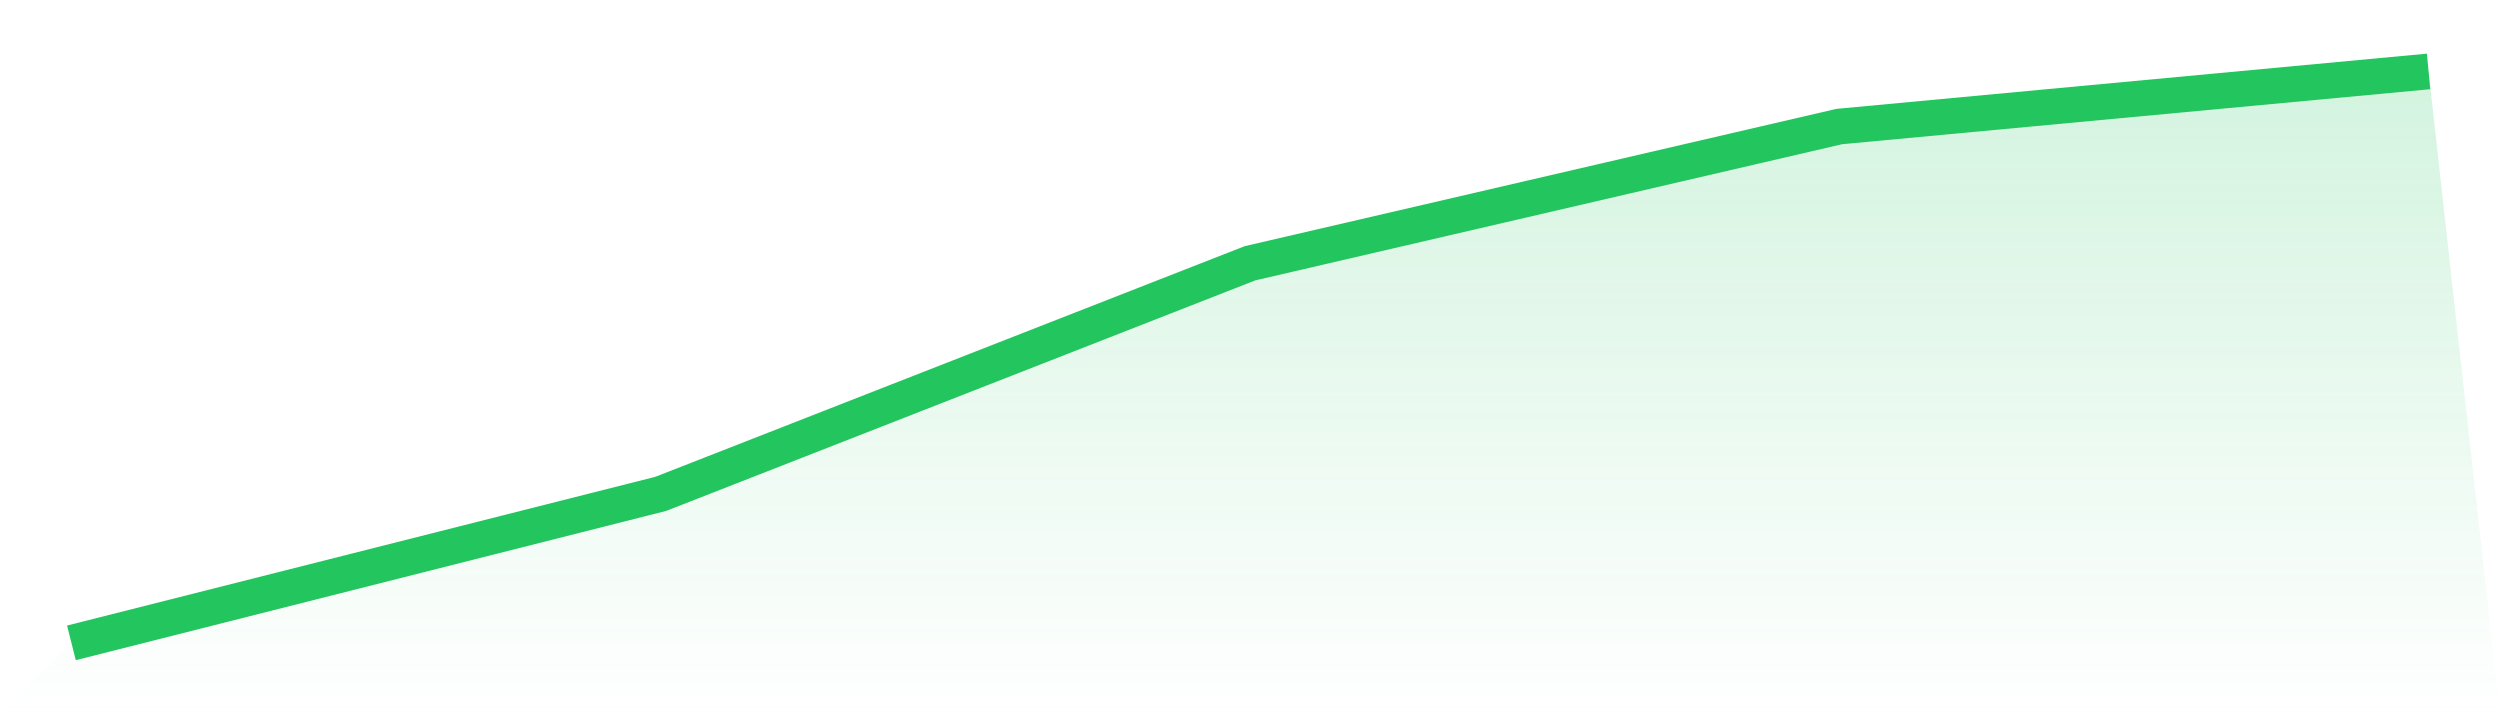
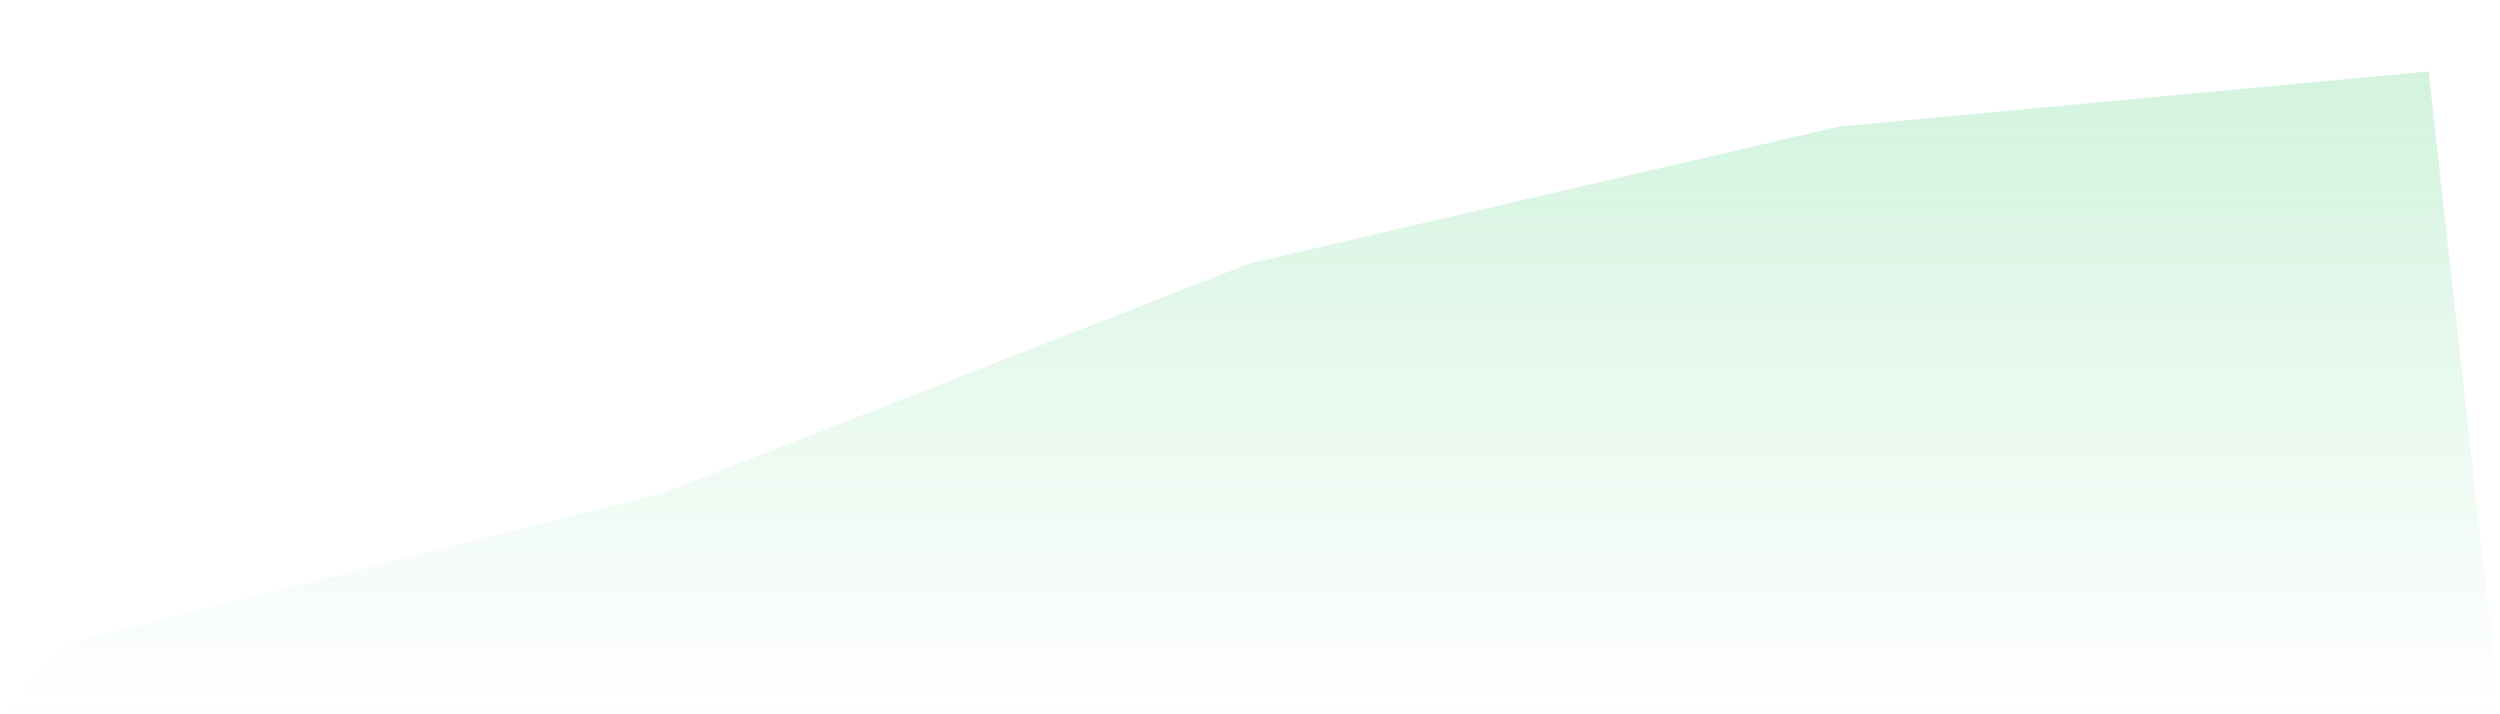
<svg xmlns="http://www.w3.org/2000/svg" viewBox="0 0 140 40">
  <defs>
    <linearGradient id="gradient" x1="0" x2="0" y1="0" y2="1">
      <stop offset="0%" stop-color="#22c55e" stop-opacity="0.2" />
      <stop offset="100%" stop-color="#22c55e" stop-opacity="0" />
    </linearGradient>
  </defs>
  <path d="M4,36 L4,36 L37,27.657 L70,14.743 L103,7.086 L136,4 L140,40 L0,40 z" fill="url(#gradient)" />
-   <path d="M4,36 L4,36 L37,27.657 L70,14.743 L103,7.086 L136,4" fill="none" stroke="#22c55e" stroke-width="2" />
</svg>